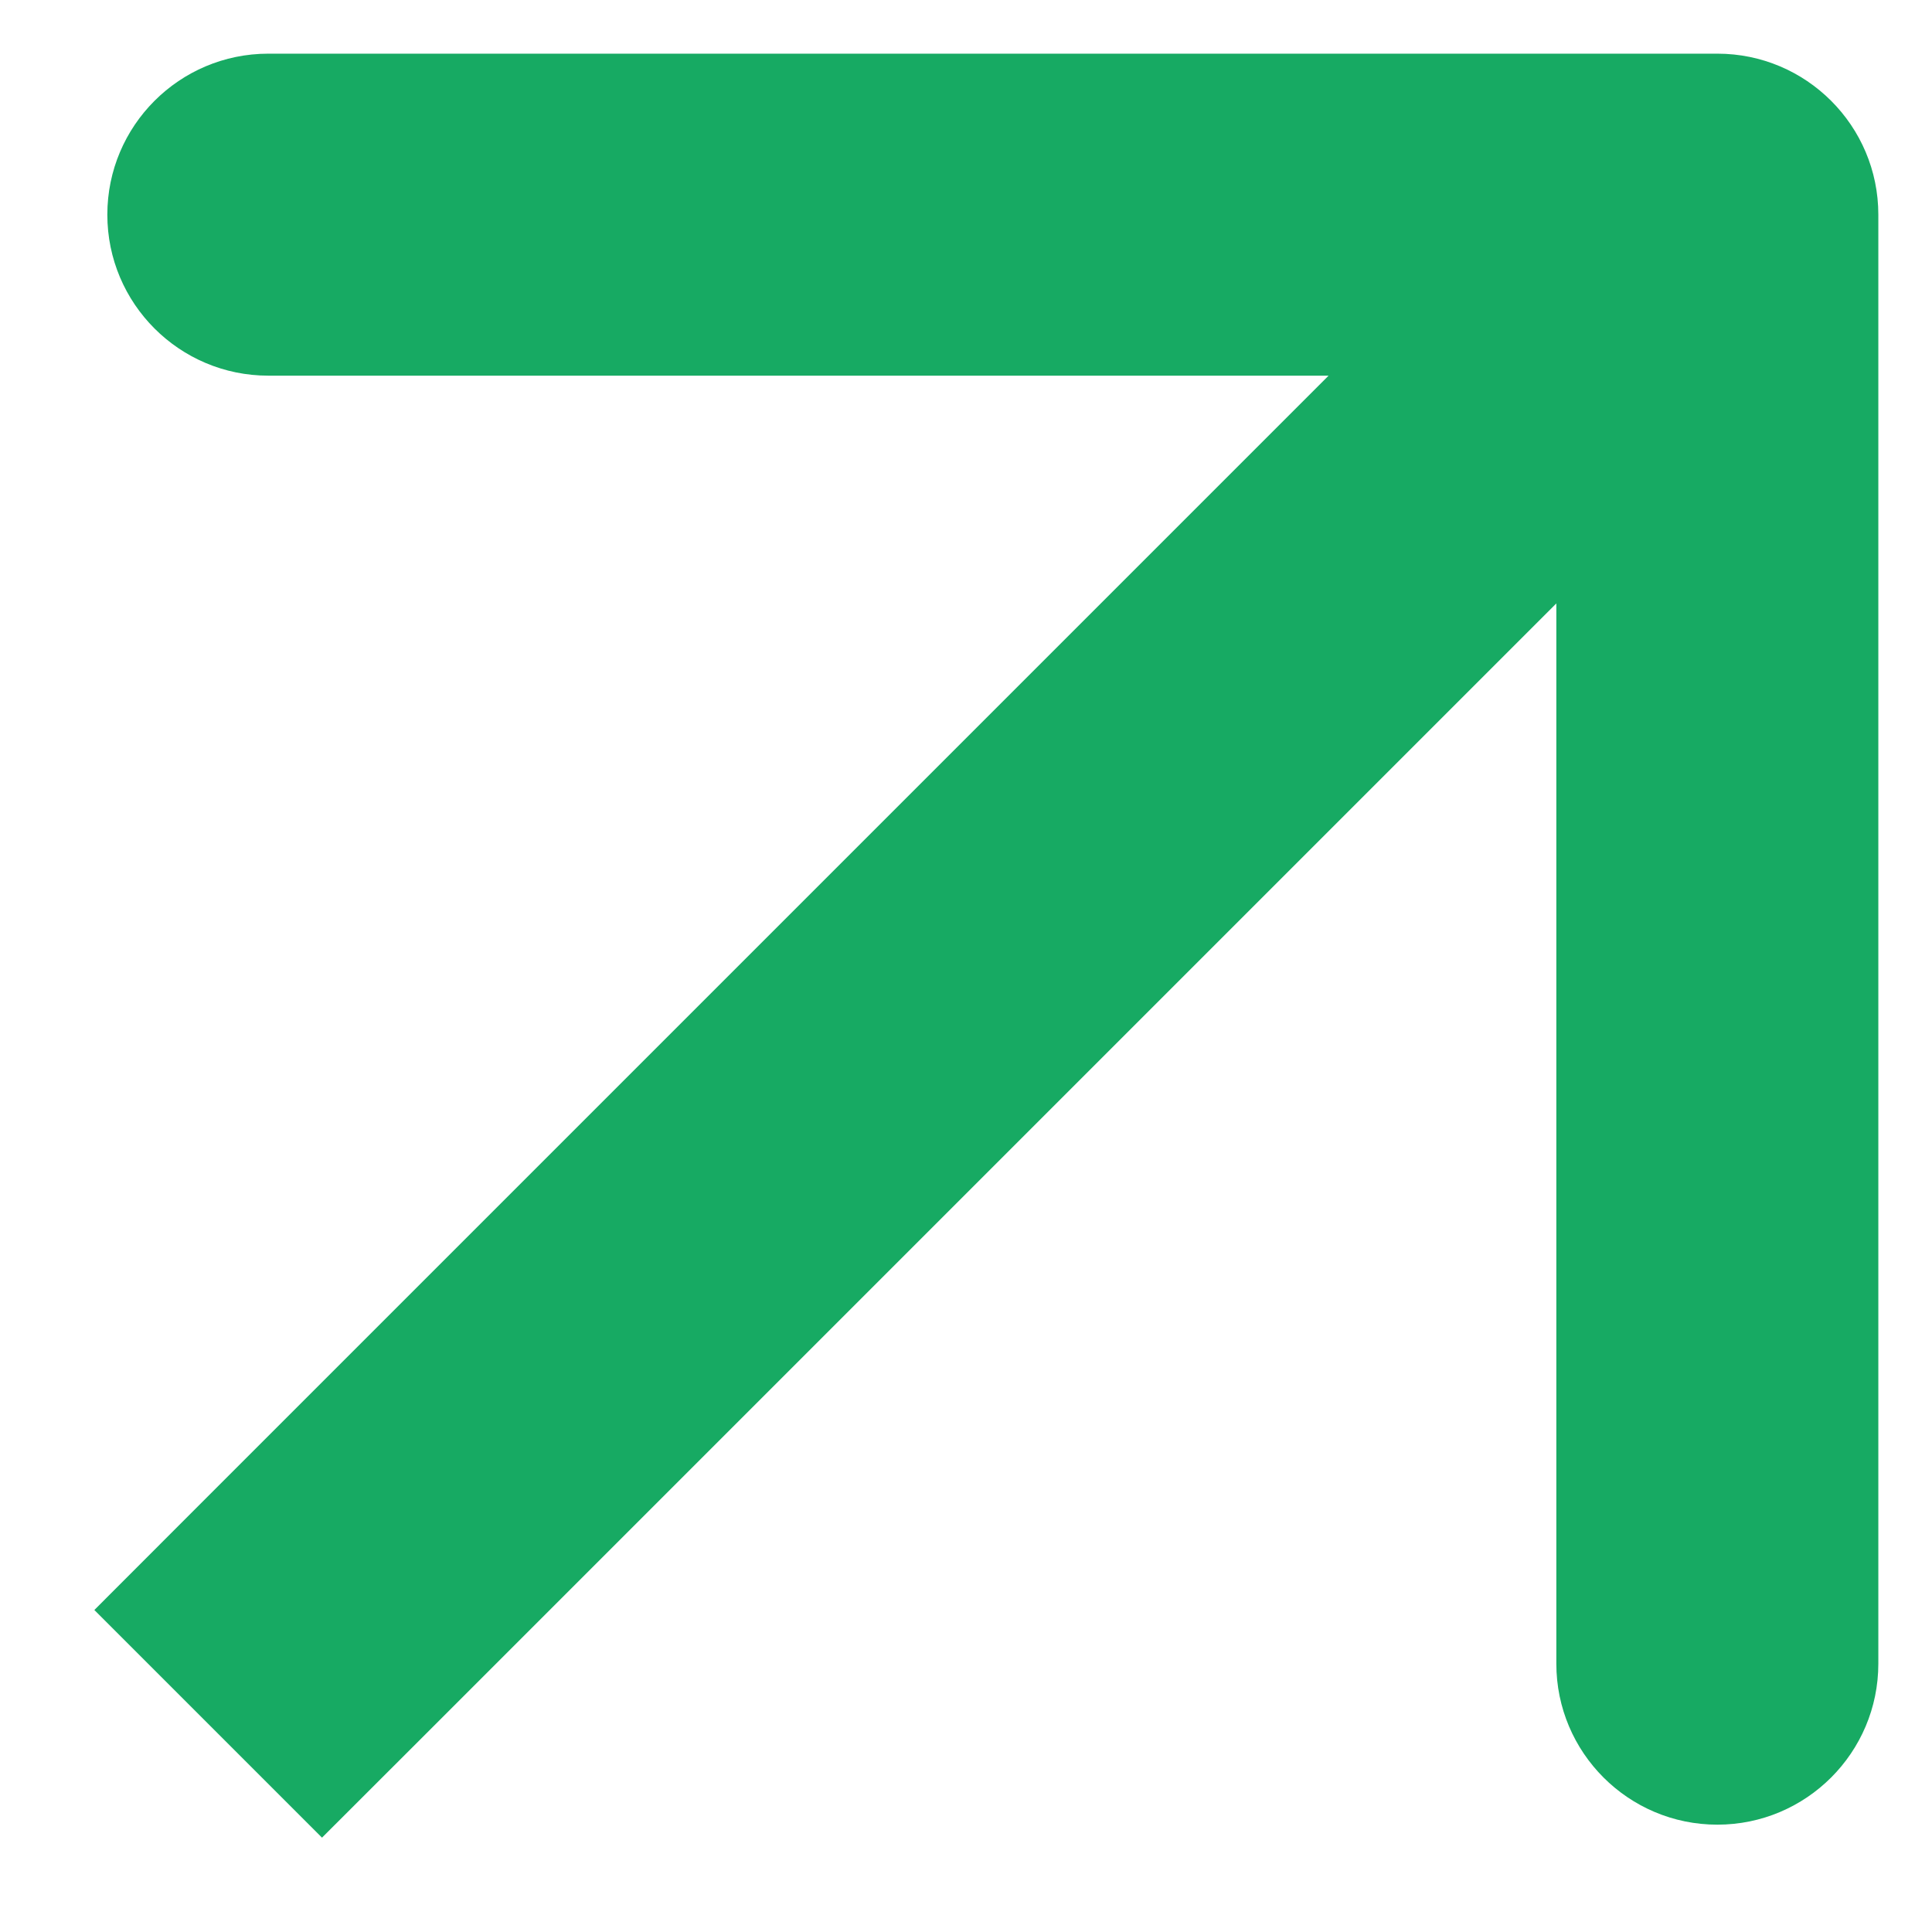
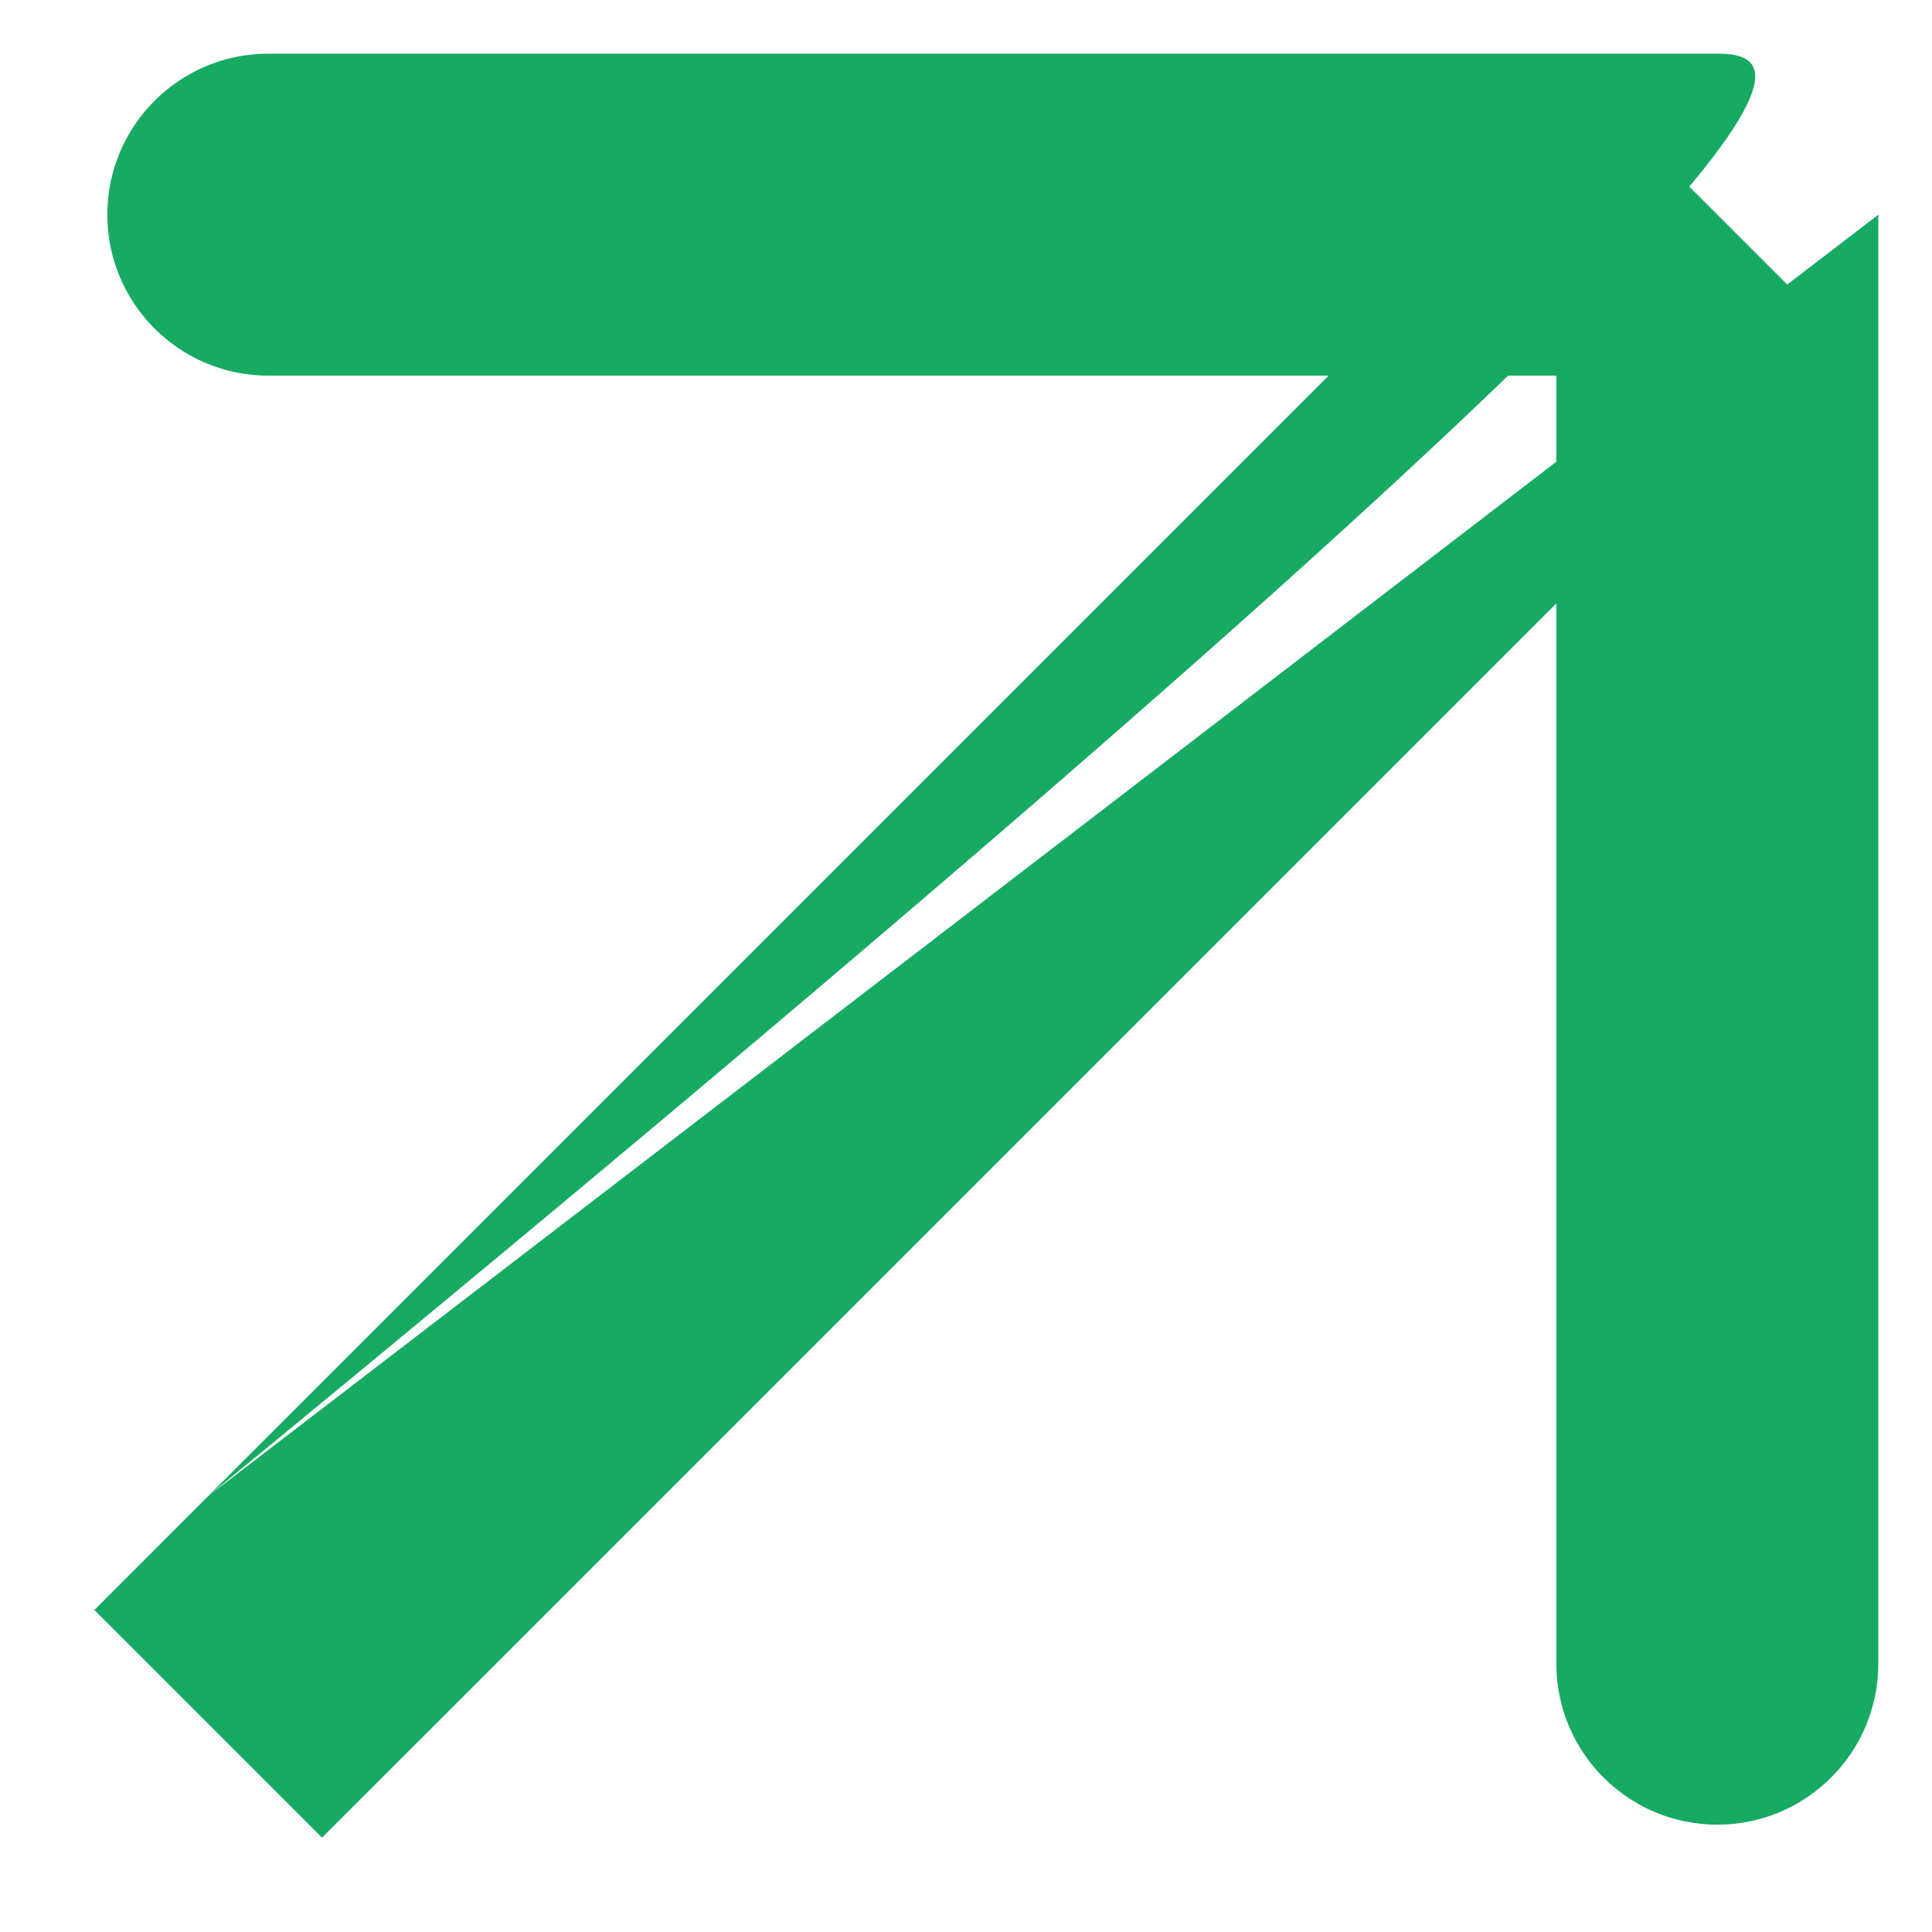
<svg xmlns="http://www.w3.org/2000/svg" width="18" height="18" viewBox="0 0 18 18" fill="none">
-   <path d="M1.939 13.939L0.879 15L3 17.121L4.061 16.061L1.939 13.939ZM17.5 2C17.5 1.172 16.828 0.5 16 0.5H2.5C1.672 0.5 1 1.172 1 2C1 2.828 1.672 3.5 2.5 3.5H14.5V15.5C14.5 16.328 15.172 17 16 17C16.828 17 17.5 16.328 17.5 15.5V2ZM4.061 16.061L17.061 3.061L14.939 0.939L1.939 13.939L4.061 16.061Z" fill="#17AA63" />
+   <path d="M1.939 13.939L0.879 15L3 17.121L4.061 16.061L1.939 13.939ZC17.5 1.172 16.828 0.5 16 0.5H2.5C1.672 0.5 1 1.172 1 2C1 2.828 1.672 3.5 2.5 3.5H14.5V15.5C14.5 16.328 15.172 17 16 17C16.828 17 17.5 16.328 17.5 15.5V2ZM4.061 16.061L17.061 3.061L14.939 0.939L1.939 13.939L4.061 16.061Z" fill="#17AA63" />
</svg>